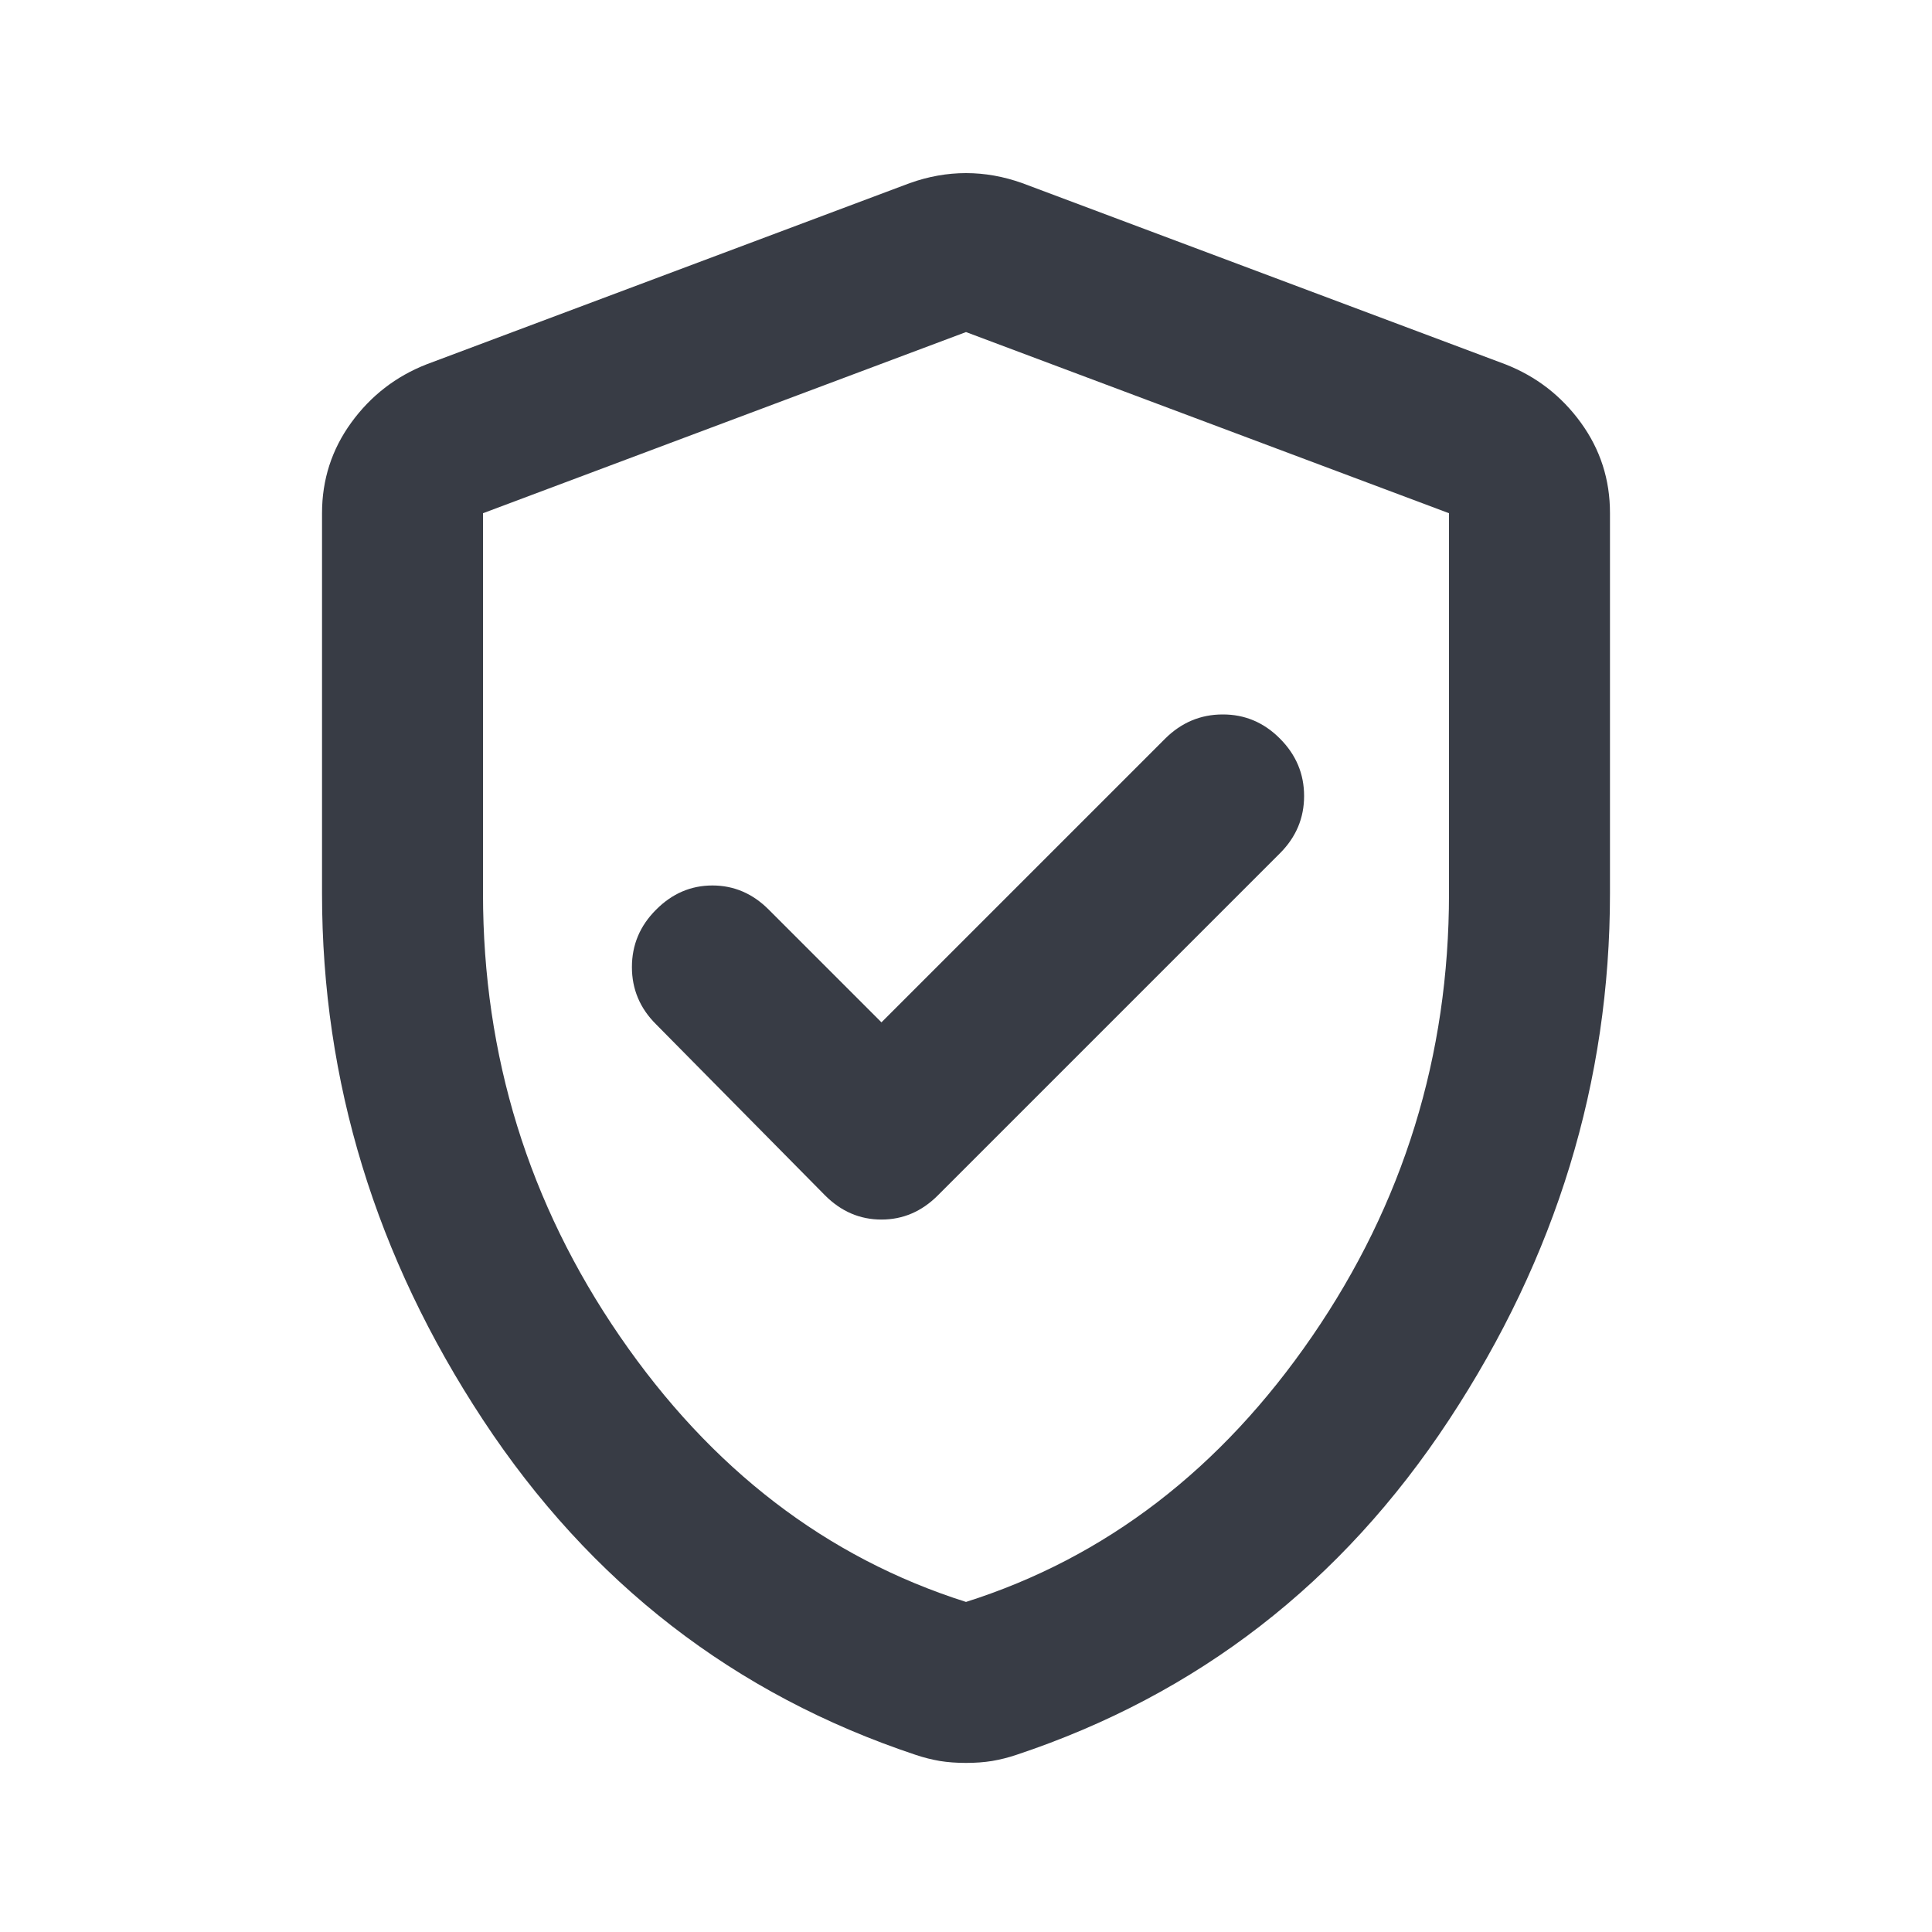
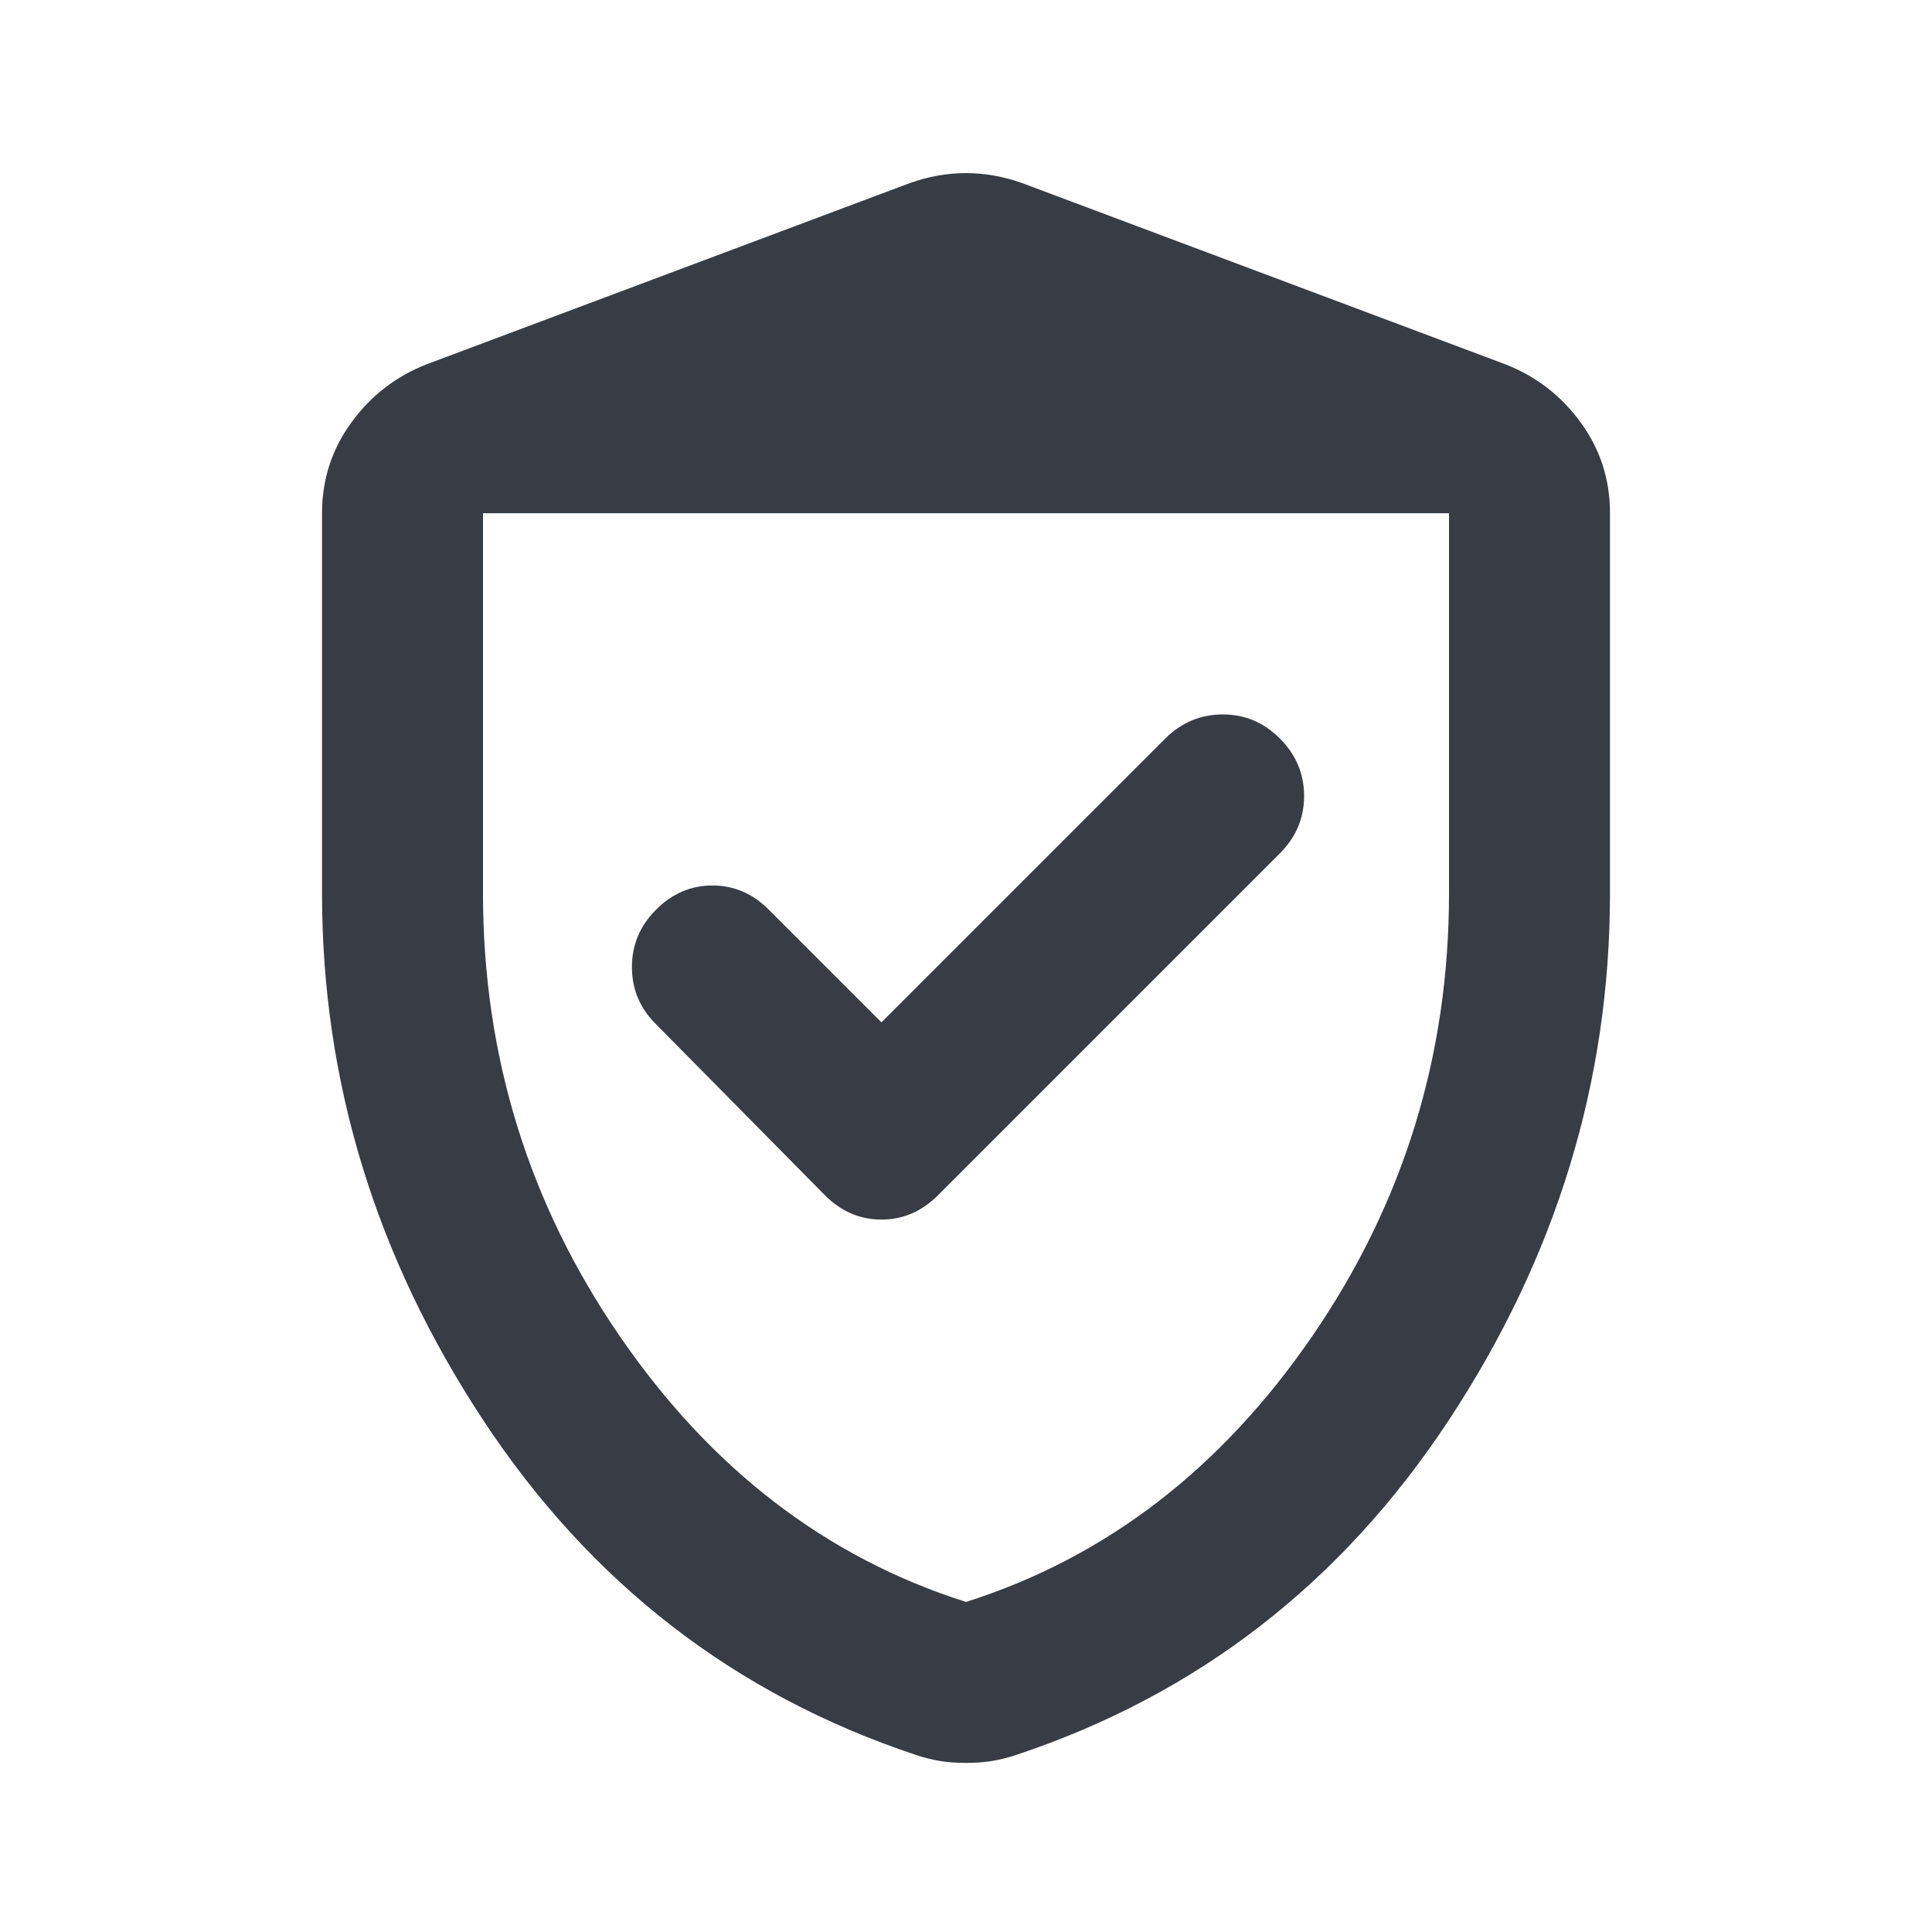
<svg xmlns="http://www.w3.org/2000/svg" width="25" height="25" viewBox="0 0 25 25" fill="none">
-   <path d="M11.406 13.229L9.948 11.771C9.74 11.562 9.496 11.458 9.219 11.458C8.941 11.458 8.698 11.562 8.49 11.771C8.281 11.979 8.177 12.227 8.177 12.514C8.177 12.8 8.281 13.048 8.49 13.255L10.677 15.469C10.885 15.677 11.128 15.781 11.406 15.781C11.684 15.781 11.927 15.677 12.135 15.469L16.562 11.042C16.771 10.833 16.875 10.586 16.875 10.3C16.875 10.014 16.771 9.766 16.562 9.557C16.354 9.348 16.107 9.244 15.821 9.245C15.535 9.245 15.287 9.35 15.078 9.557L11.406 13.229ZM12.5 22.812C12.378 22.812 12.266 22.804 12.161 22.787C12.057 22.769 11.953 22.743 11.849 22.708C9.505 21.927 7.639 20.482 6.25 18.373C4.861 16.264 4.167 13.994 4.167 11.562V6.641C4.167 6.207 4.293 5.816 4.545 5.469C4.797 5.122 5.122 4.87 5.521 4.714L11.771 2.37C12.014 2.283 12.257 2.24 12.5 2.24C12.743 2.24 12.986 2.283 13.229 2.37L19.479 4.714C19.878 4.87 20.204 5.122 20.456 5.469C20.708 5.816 20.834 6.207 20.833 6.641V11.562C20.833 13.993 20.139 16.263 18.75 18.373C17.361 20.483 15.495 21.928 13.151 22.708C13.047 22.743 12.943 22.769 12.838 22.787C12.734 22.804 12.621 22.812 12.5 22.812ZM12.5 20.729C14.306 20.156 15.799 19.01 16.979 17.292C18.16 15.573 18.75 13.663 18.75 11.562V6.641L12.5 4.297L6.25 6.641V11.562C6.25 13.663 6.84 15.573 8.021 17.292C9.201 19.01 10.694 20.156 12.5 20.729Z" fill="#383C45" />
+   <path d="M11.406 13.229L9.948 11.771C9.74 11.562 9.496 11.458 9.219 11.458C8.941 11.458 8.698 11.562 8.49 11.771C8.281 11.979 8.177 12.227 8.177 12.514C8.177 12.8 8.281 13.048 8.49 13.255L10.677 15.469C10.885 15.677 11.128 15.781 11.406 15.781C11.684 15.781 11.927 15.677 12.135 15.469L16.562 11.042C16.771 10.833 16.875 10.586 16.875 10.3C16.875 10.014 16.771 9.766 16.562 9.557C16.354 9.348 16.107 9.244 15.821 9.245C15.535 9.245 15.287 9.35 15.078 9.557L11.406 13.229ZM12.5 22.812C12.378 22.812 12.266 22.804 12.161 22.787C12.057 22.769 11.953 22.743 11.849 22.708C9.505 21.927 7.639 20.482 6.25 18.373C4.861 16.264 4.167 13.994 4.167 11.562V6.641C4.167 6.207 4.293 5.816 4.545 5.469C4.797 5.122 5.122 4.87 5.521 4.714L11.771 2.37C12.014 2.283 12.257 2.24 12.5 2.24C12.743 2.24 12.986 2.283 13.229 2.37L19.479 4.714C19.878 4.87 20.204 5.122 20.456 5.469C20.708 5.816 20.834 6.207 20.833 6.641V11.562C20.833 13.993 20.139 16.263 18.75 18.373C17.361 20.483 15.495 21.928 13.151 22.708C13.047 22.743 12.943 22.769 12.838 22.787C12.734 22.804 12.621 22.812 12.5 22.812ZM12.5 20.729C14.306 20.156 15.799 19.01 16.979 17.292C18.16 15.573 18.75 13.663 18.75 11.562V6.641L6.25 6.641V11.562C6.25 13.663 6.84 15.573 8.021 17.292C9.201 19.01 10.694 20.156 12.5 20.729Z" fill="#383C45" />
</svg>